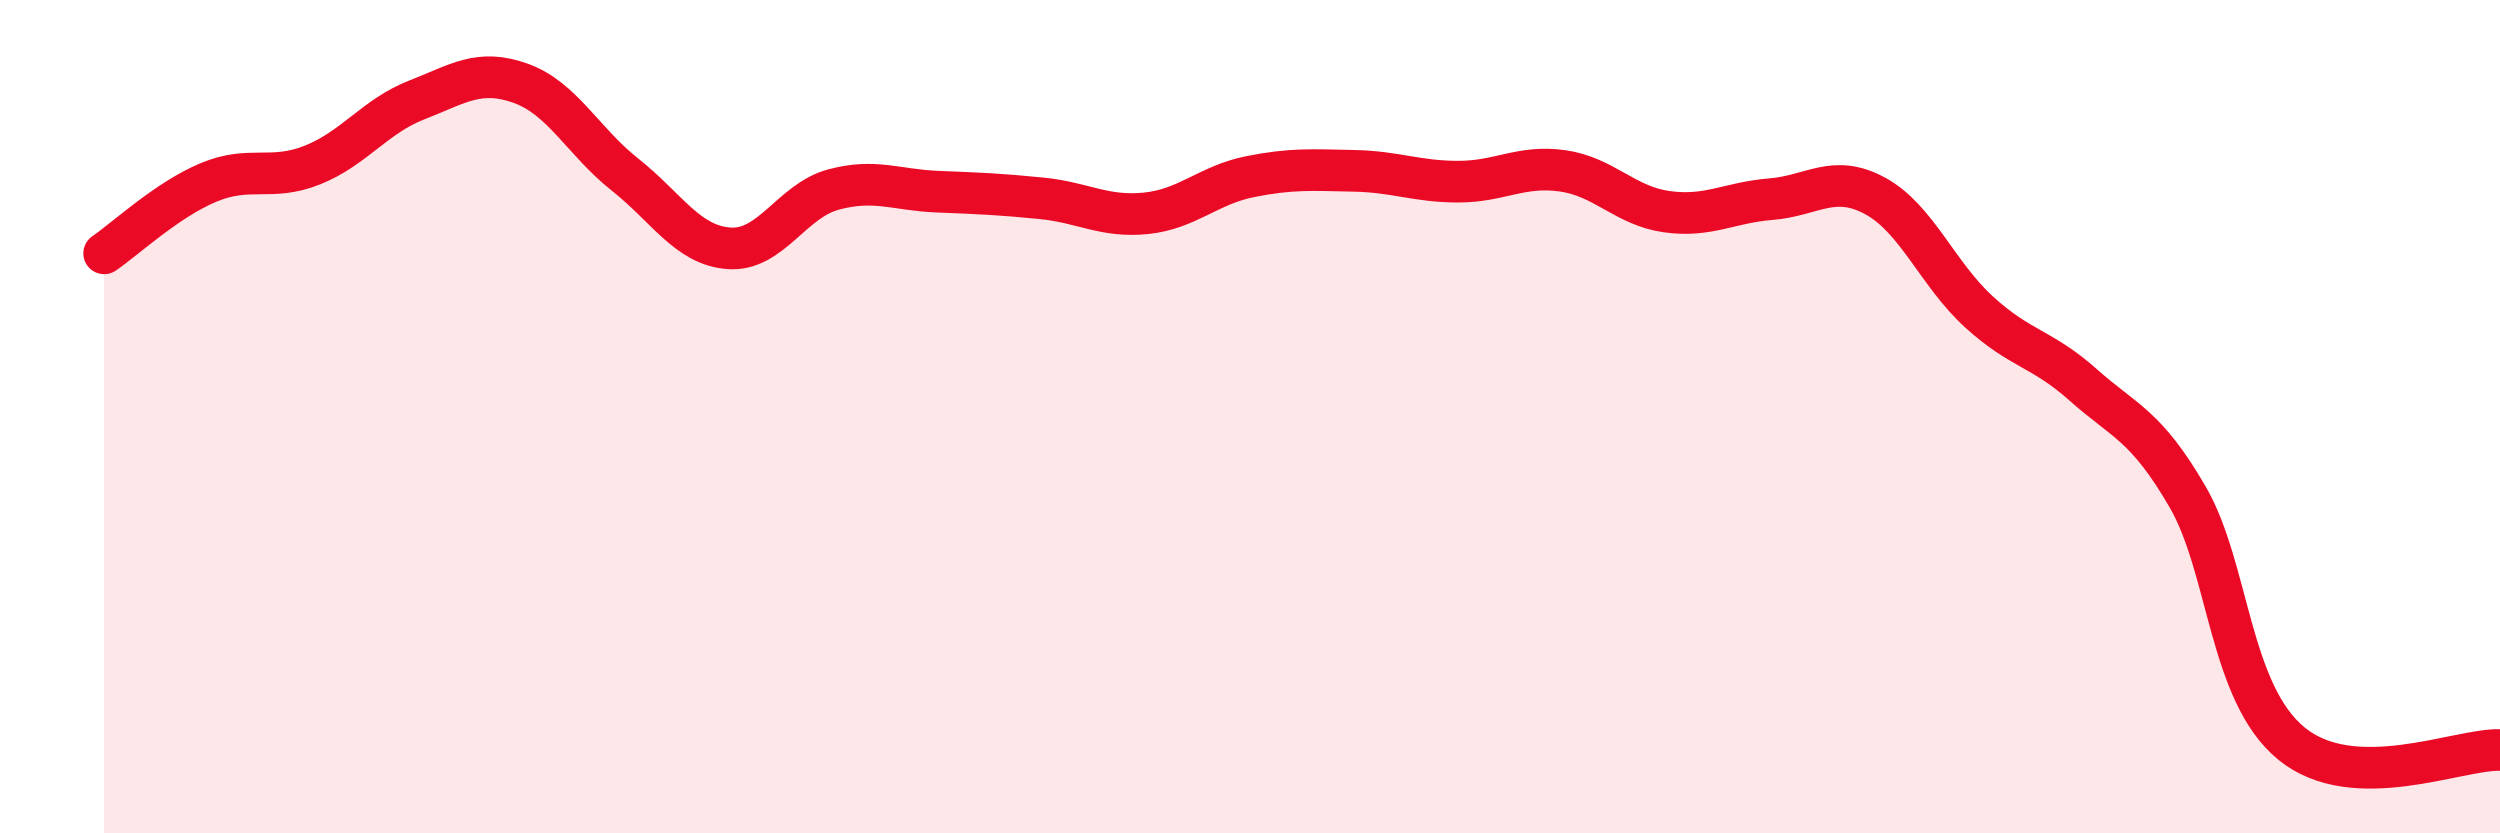
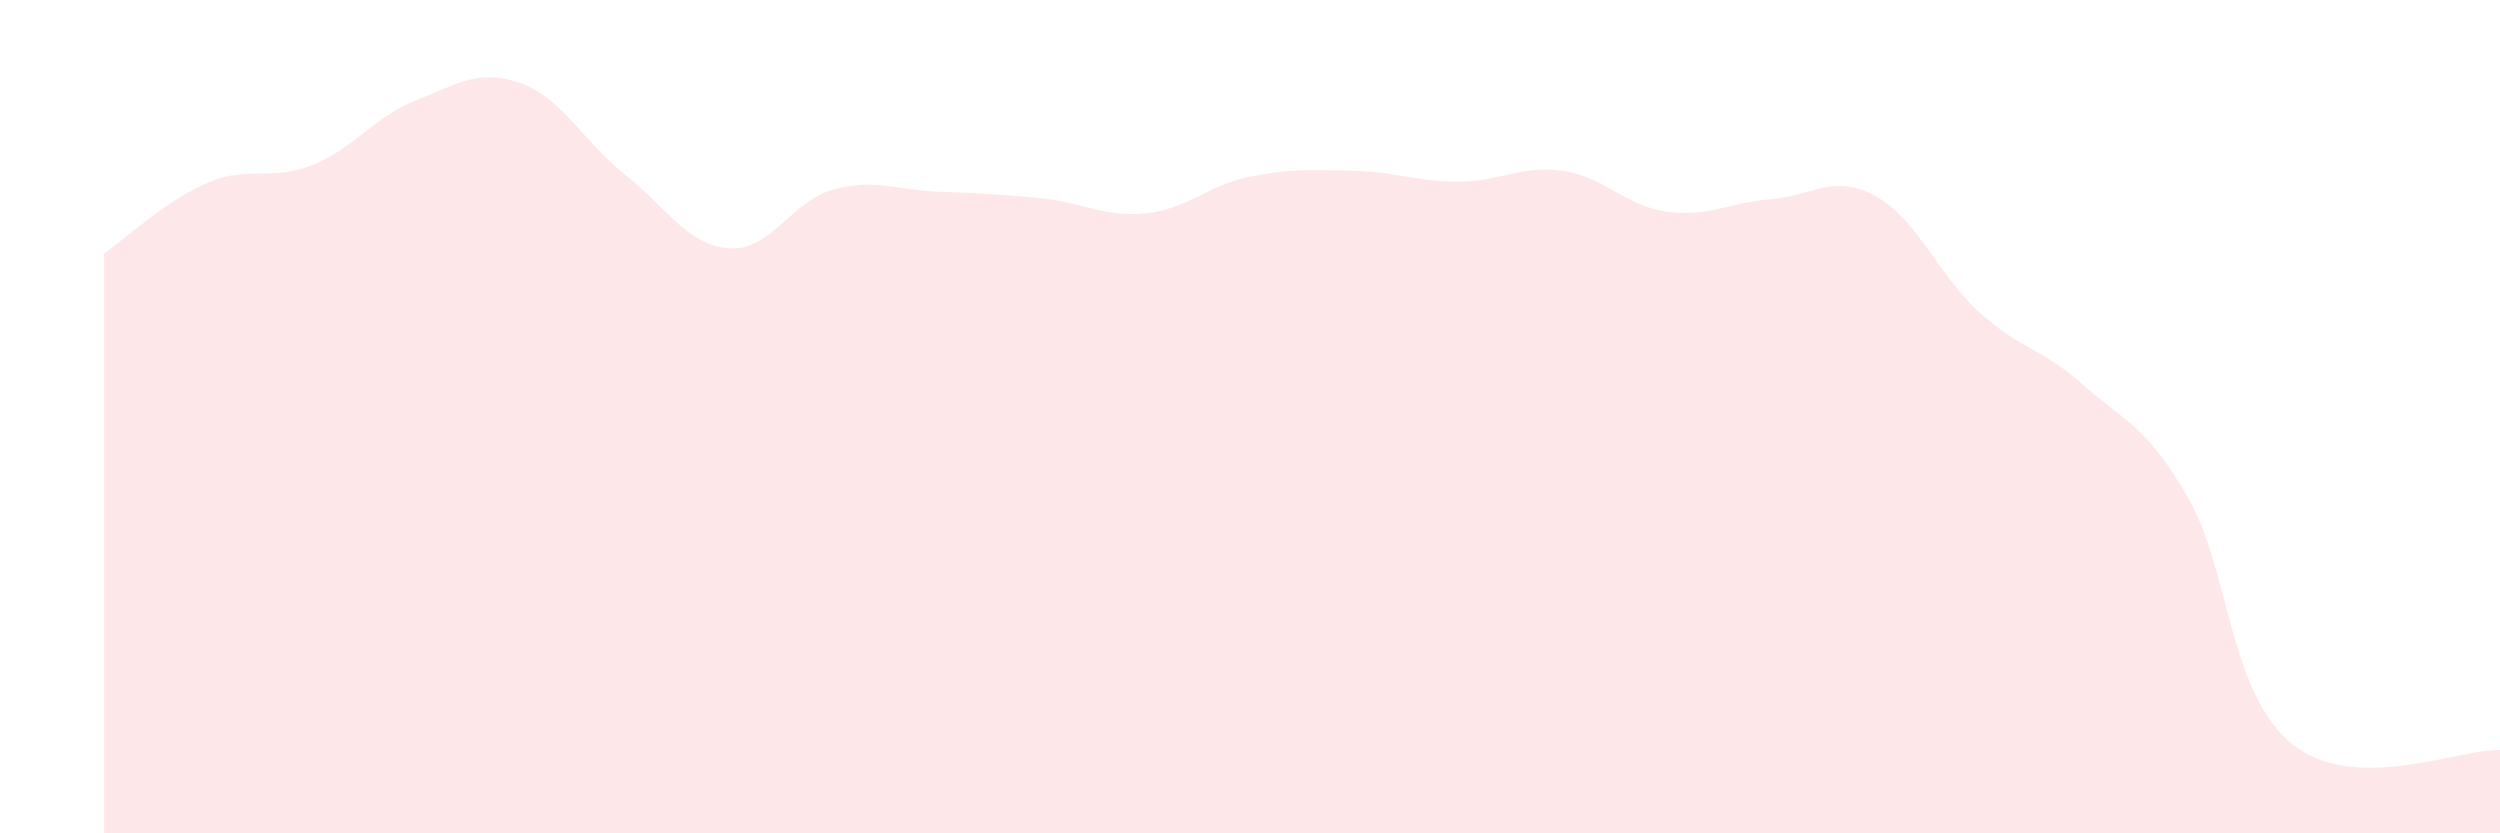
<svg xmlns="http://www.w3.org/2000/svg" width="60" height="20" viewBox="0 0 60 20">
  <path d="M 2.5,6.08 C 3,5.74 4,4.8 5,4.38 C 6,3.96 6.5,4.36 7.5,3.96 C 8.5,3.56 9,2.79 10,2.4 C 11,2.01 11.5,1.64 12.5,2 C 13.5,2.36 14,3.4 15,4.19 C 16,4.98 16.5,5.89 17.5,5.96 C 18.5,6.03 19,4.82 20,4.55 C 21,4.28 21.5,4.56 22.5,4.6 C 23.5,4.64 24,4.66 25,4.76 C 26,4.86 26.5,5.22 27.5,5.12 C 28.5,5.02 29,4.44 30,4.24 C 31,4.04 31.5,4.08 32.5,4.1 C 33.5,4.12 34,4.36 35,4.36 C 36,4.36 36.5,3.96 37.5,4.1 C 38.5,4.24 39,4.94 40,5.08 C 41,5.22 41.5,4.86 42.5,4.78 C 43.5,4.7 44,4.16 45,4.7 C 46,5.24 46.5,6.58 47.5,7.49 C 48.5,8.4 49,8.35 50,9.24 C 51,10.13 51.5,10.2 52.5,11.92 C 53.5,13.64 53.5,16.63 55,17.85 C 56.5,19.07 59,17.97 60,18L60 20L2.5 20Z" fill="#EB0A25" opacity="0.1" stroke-linecap="round" stroke-linejoin="round" />
-   <path d="M 2.5,6.08 C 3,5.74 4,4.8 5,4.38 C 6,3.96 6.5,4.36 7.5,3.96 C 8.5,3.56 9,2.79 10,2.4 C 11,2.01 11.5,1.64 12.5,2 C 13.5,2.36 14,3.4 15,4.19 C 16,4.98 16.5,5.89 17.5,5.96 C 18.5,6.03 19,4.82 20,4.55 C 21,4.28 21.5,4.56 22.5,4.6 C 23.5,4.64 24,4.66 25,4.76 C 26,4.86 26.5,5.22 27.5,5.12 C 28.5,5.02 29,4.44 30,4.24 C 31,4.04 31.5,4.08 32.5,4.1 C 33.5,4.12 34,4.36 35,4.36 C 36,4.36 36.5,3.96 37.5,4.1 C 38.5,4.24 39,4.94 40,5.08 C 41,5.22 41.5,4.86 42.5,4.78 C 43.5,4.7 44,4.16 45,4.7 C 46,5.24 46.5,6.58 47.5,7.49 C 48.5,8.4 49,8.35 50,9.24 C 51,10.13 51.5,10.2 52.5,11.92 C 53.5,13.64 53.5,16.63 55,17.85 C 56.5,19.07 59,17.97 60,18" stroke="#EB0A25" stroke-width="1" fill="none" stroke-linecap="round" stroke-linejoin="round" />
</svg>